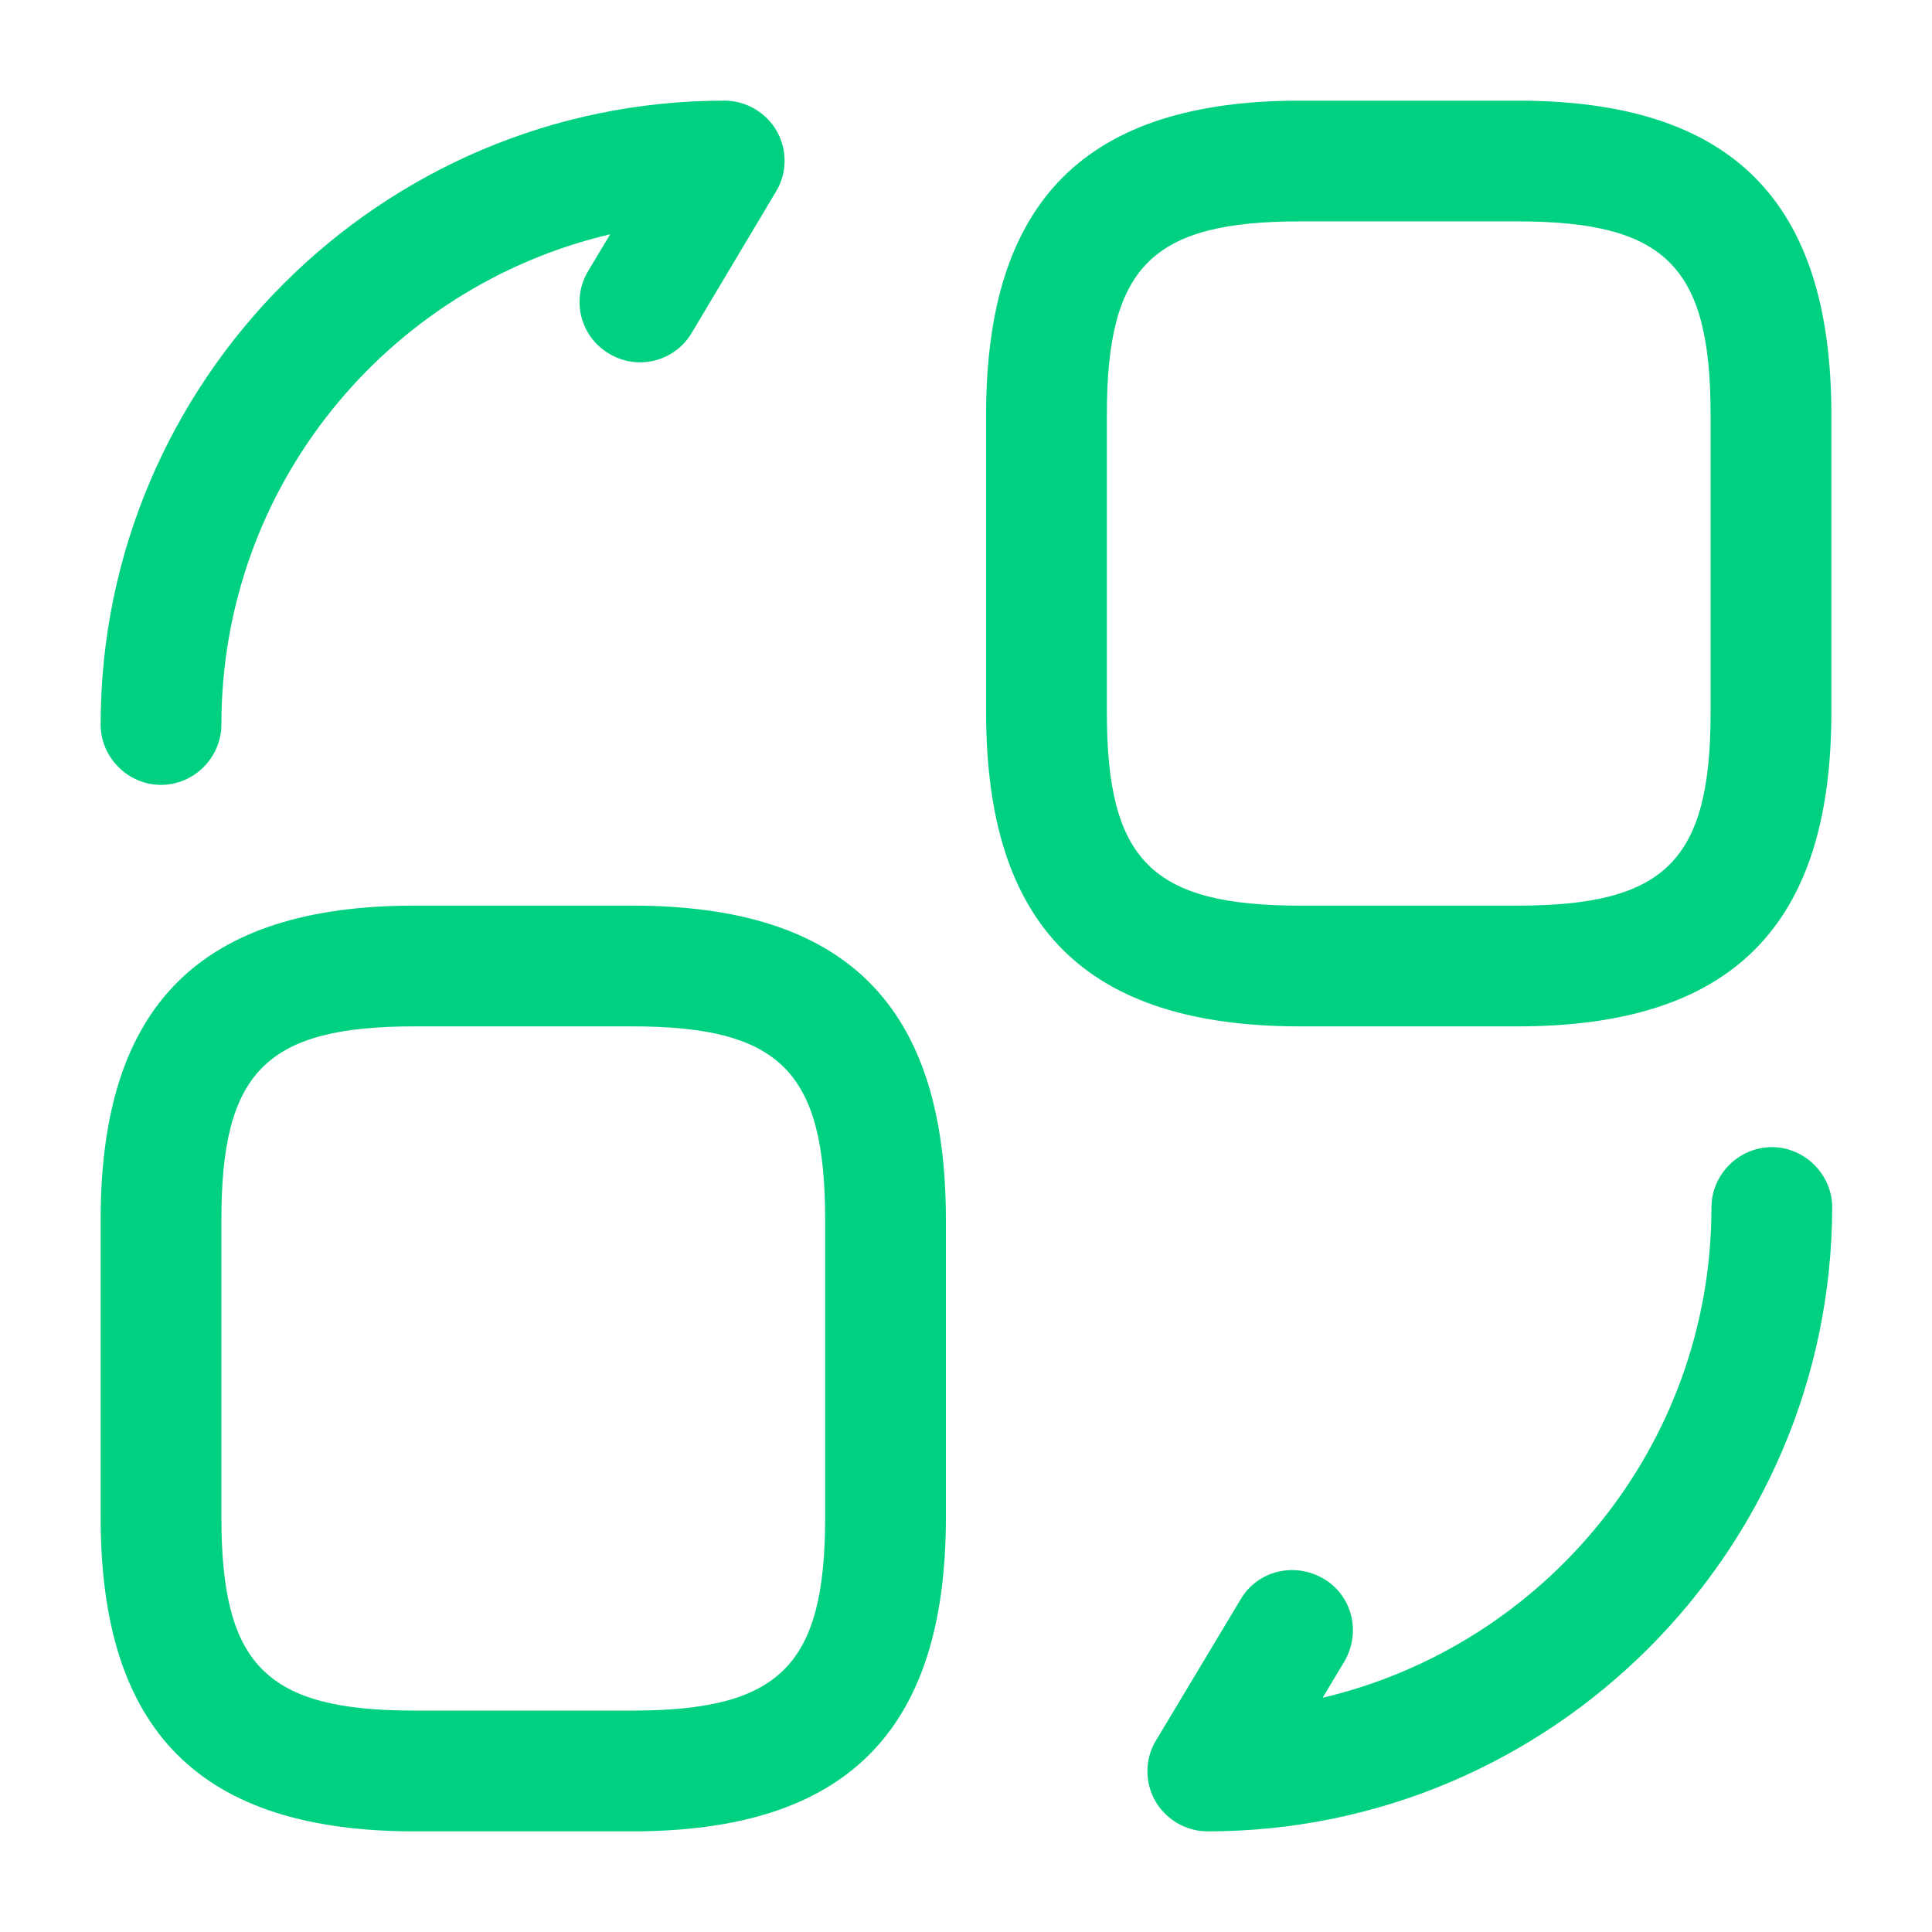
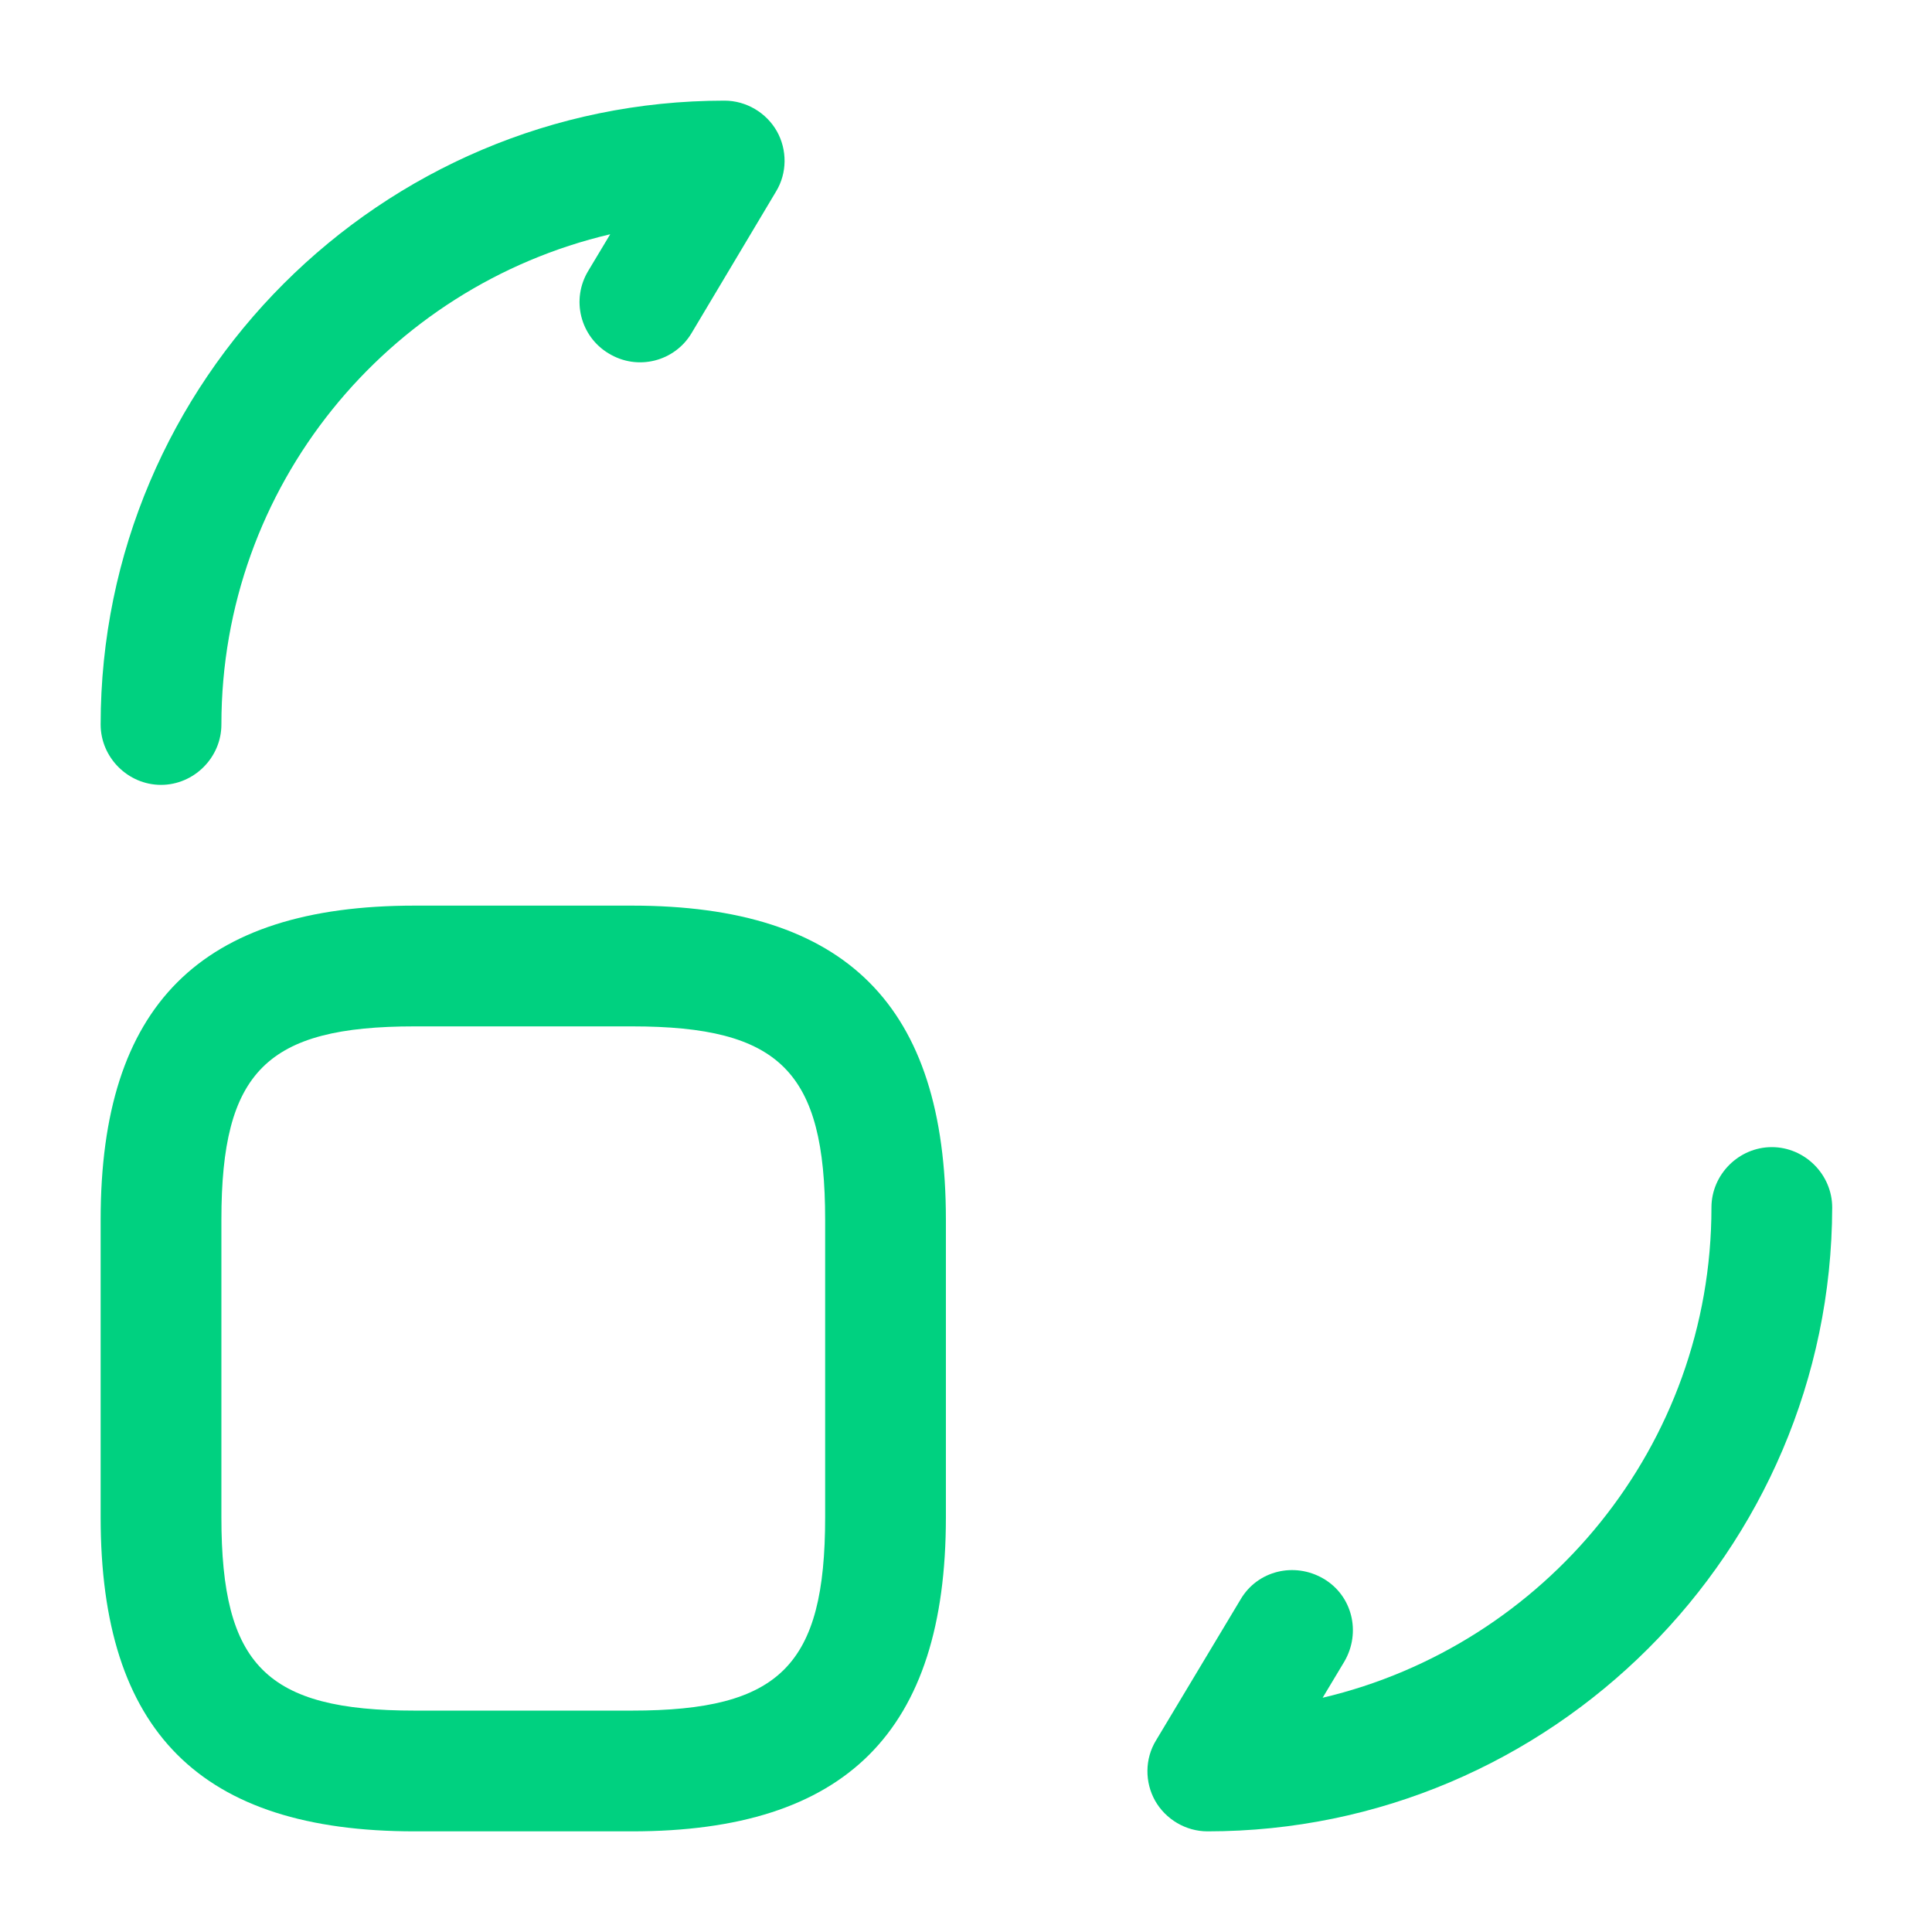
<svg xmlns="http://www.w3.org/2000/svg" width="32" height="32" viewBox="0 0 32 32" fill="none">
-   <path d="M25.133 17H21.533C17.987 17 16.333 15.347 16.333 11.8V6.867C16.333 3.32 17.987 1.667 21.533 1.667H25.133C28.68 1.667 30.333 3.32 30.333 6.867V11.8C30.333 15.347 28.68 17 25.133 17ZM21.533 3.667C19.08 3.667 18.333 4.413 18.333 6.867V11.8C18.333 14.253 19.08 15 21.533 15H25.133C27.587 15 28.333 14.253 28.333 11.8V6.867C28.333 4.413 27.587 3.667 25.133 3.667H21.533V3.667Z" fill="#00D180" />
  <path d="M10.467 30.333H6.867C3.32 30.333 1.667 28.68 1.667 25.133V20.2C1.667 16.653 3.32 15 6.867 15H10.467C14.013 15 15.667 16.653 15.667 20.2V25.133C15.667 28.68 14.013 30.333 10.467 30.333ZM6.867 17C4.413 17 3.667 17.747 3.667 20.2V25.133C3.667 27.587 4.413 28.333 6.867 28.333H10.467C12.92 28.333 13.667 27.587 13.667 25.133V20.2C13.667 17.747 12.92 17 10.467 17H6.867V17Z" fill="#00D180" />
  <path d="M20 30.333C19.64 30.333 19.307 30.133 19.133 29.827C18.96 29.52 18.96 29.133 19.147 28.827L20.547 26.493C20.827 26.013 21.44 25.867 21.92 26.147C22.4 26.427 22.547 27.04 22.267 27.52L21.907 28.12C25.587 27.253 28.347 23.947 28.347 20C28.347 19.453 28.8 19 29.347 19C29.893 19 30.347 19.453 30.347 20C30.333 25.693 25.693 30.333 20 30.333Z" fill="#00D180" />
  <path d="M2.667 13C2.12 13 1.667 12.547 1.667 12C1.667 6.307 6.307 1.667 12 1.667C12.36 1.667 12.693 1.867 12.867 2.173C13.04 2.48 13.04 2.867 12.853 3.173L11.453 5.52C11.173 5.987 10.56 6.147 10.08 5.853C9.613 5.573 9.453 4.96 9.747 4.48L10.107 3.88C6.413 4.747 3.667 8.053 3.667 12C3.667 12.547 3.213 13 2.667 13Z" fill="#00D180" />
</svg>